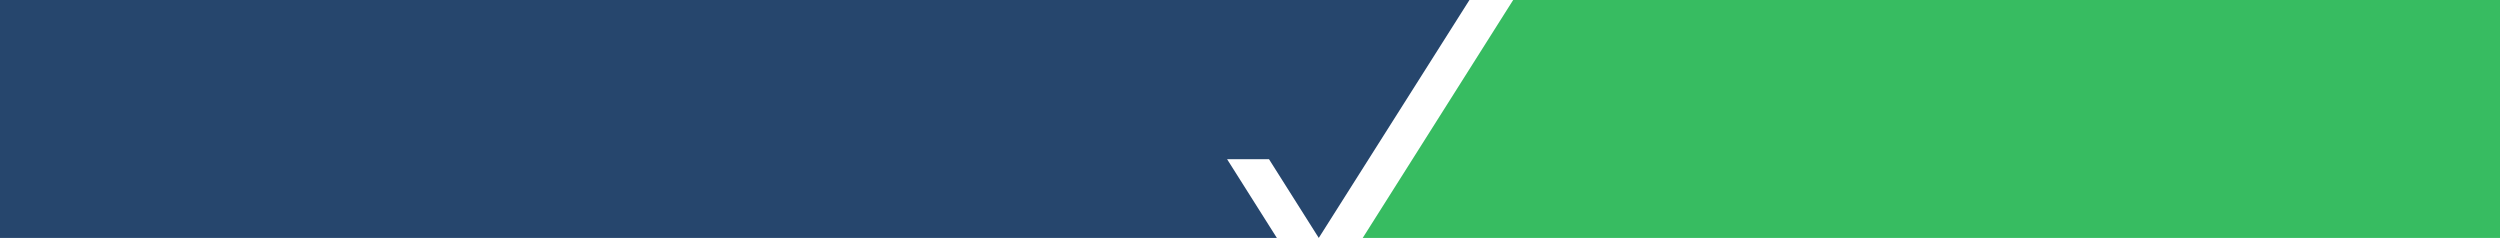
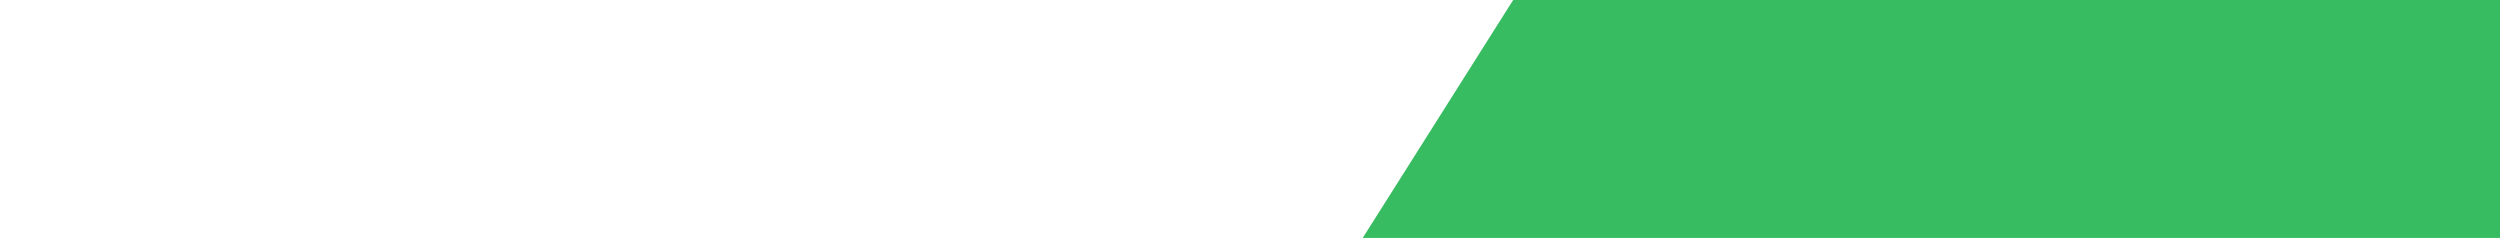
<svg xmlns="http://www.w3.org/2000/svg" width="1370" height="130.381" viewBox="0 0 1370 130.381">
  <g id="slider-strip" transform="translate(0 -185)">
-     <path id="blue" d="M672.456,272.255h22.965l27.264,43.126L805.254,185H0V315.381H699.72Z" fill="#26466d" />
    <path id="green" d="M1366,185H825.219L742.774,315.381H1366Z" transform="translate(4)" fill="#37bc61" />
  </g>
</svg>